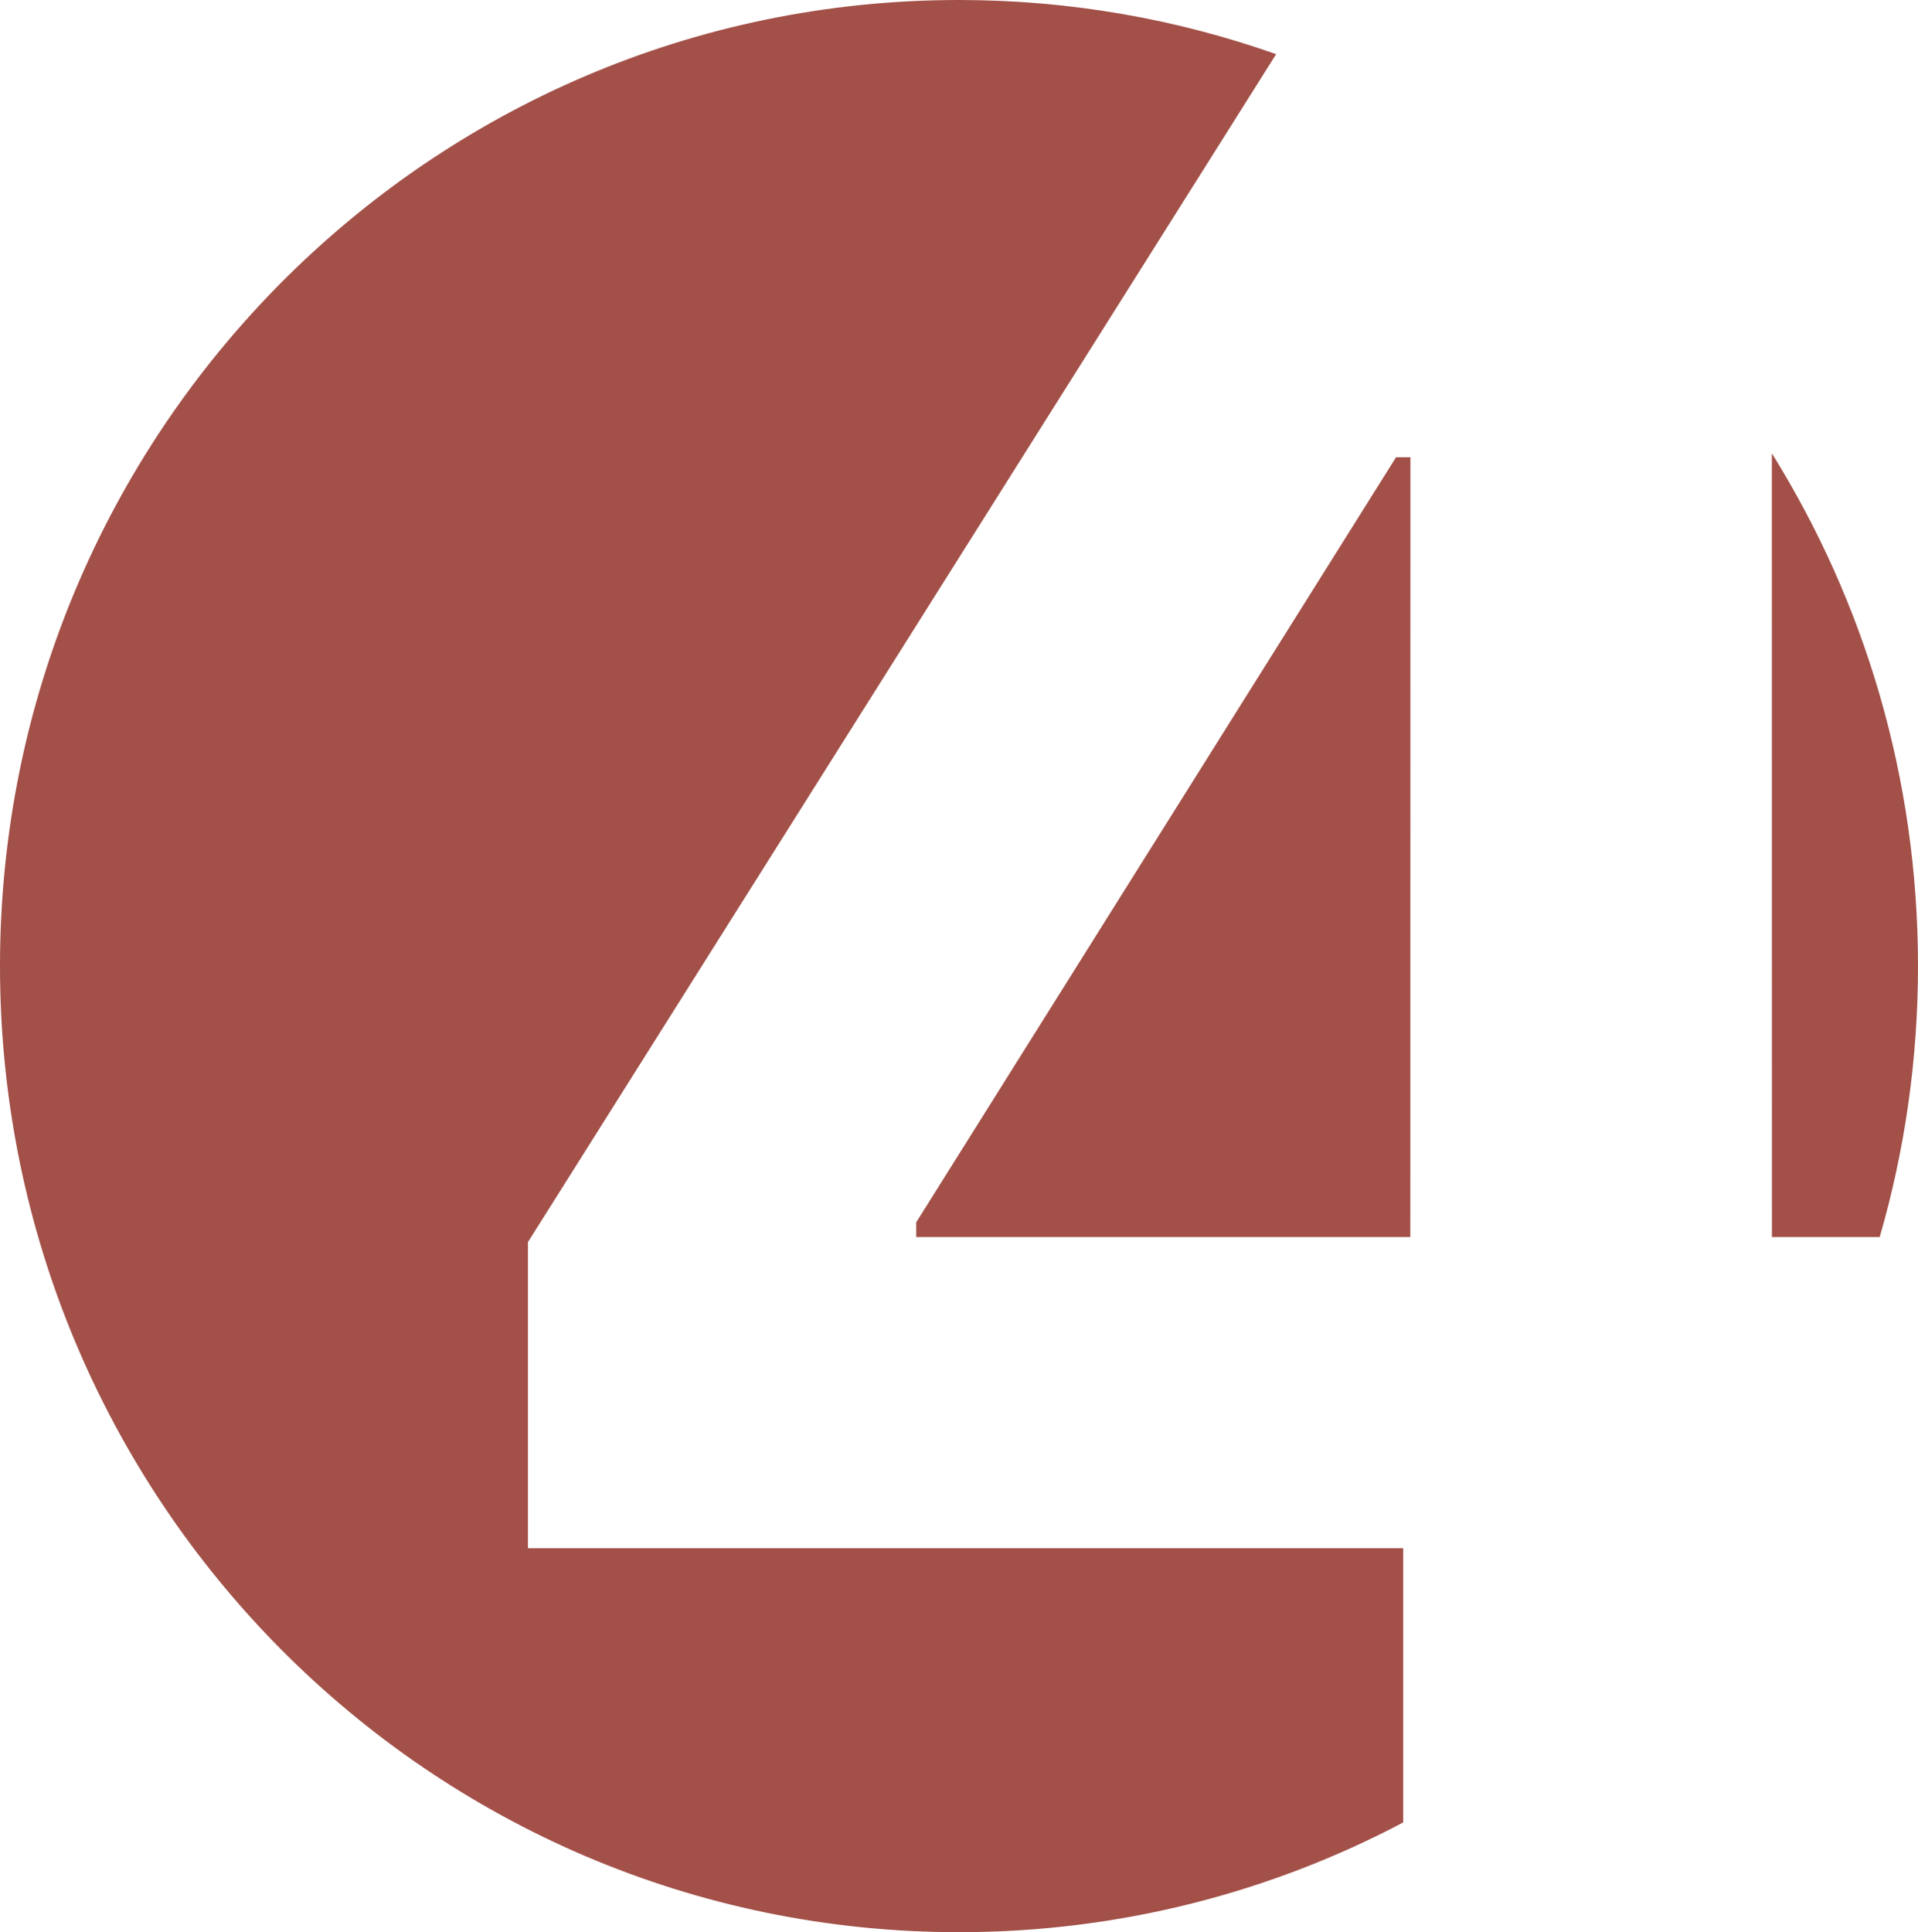
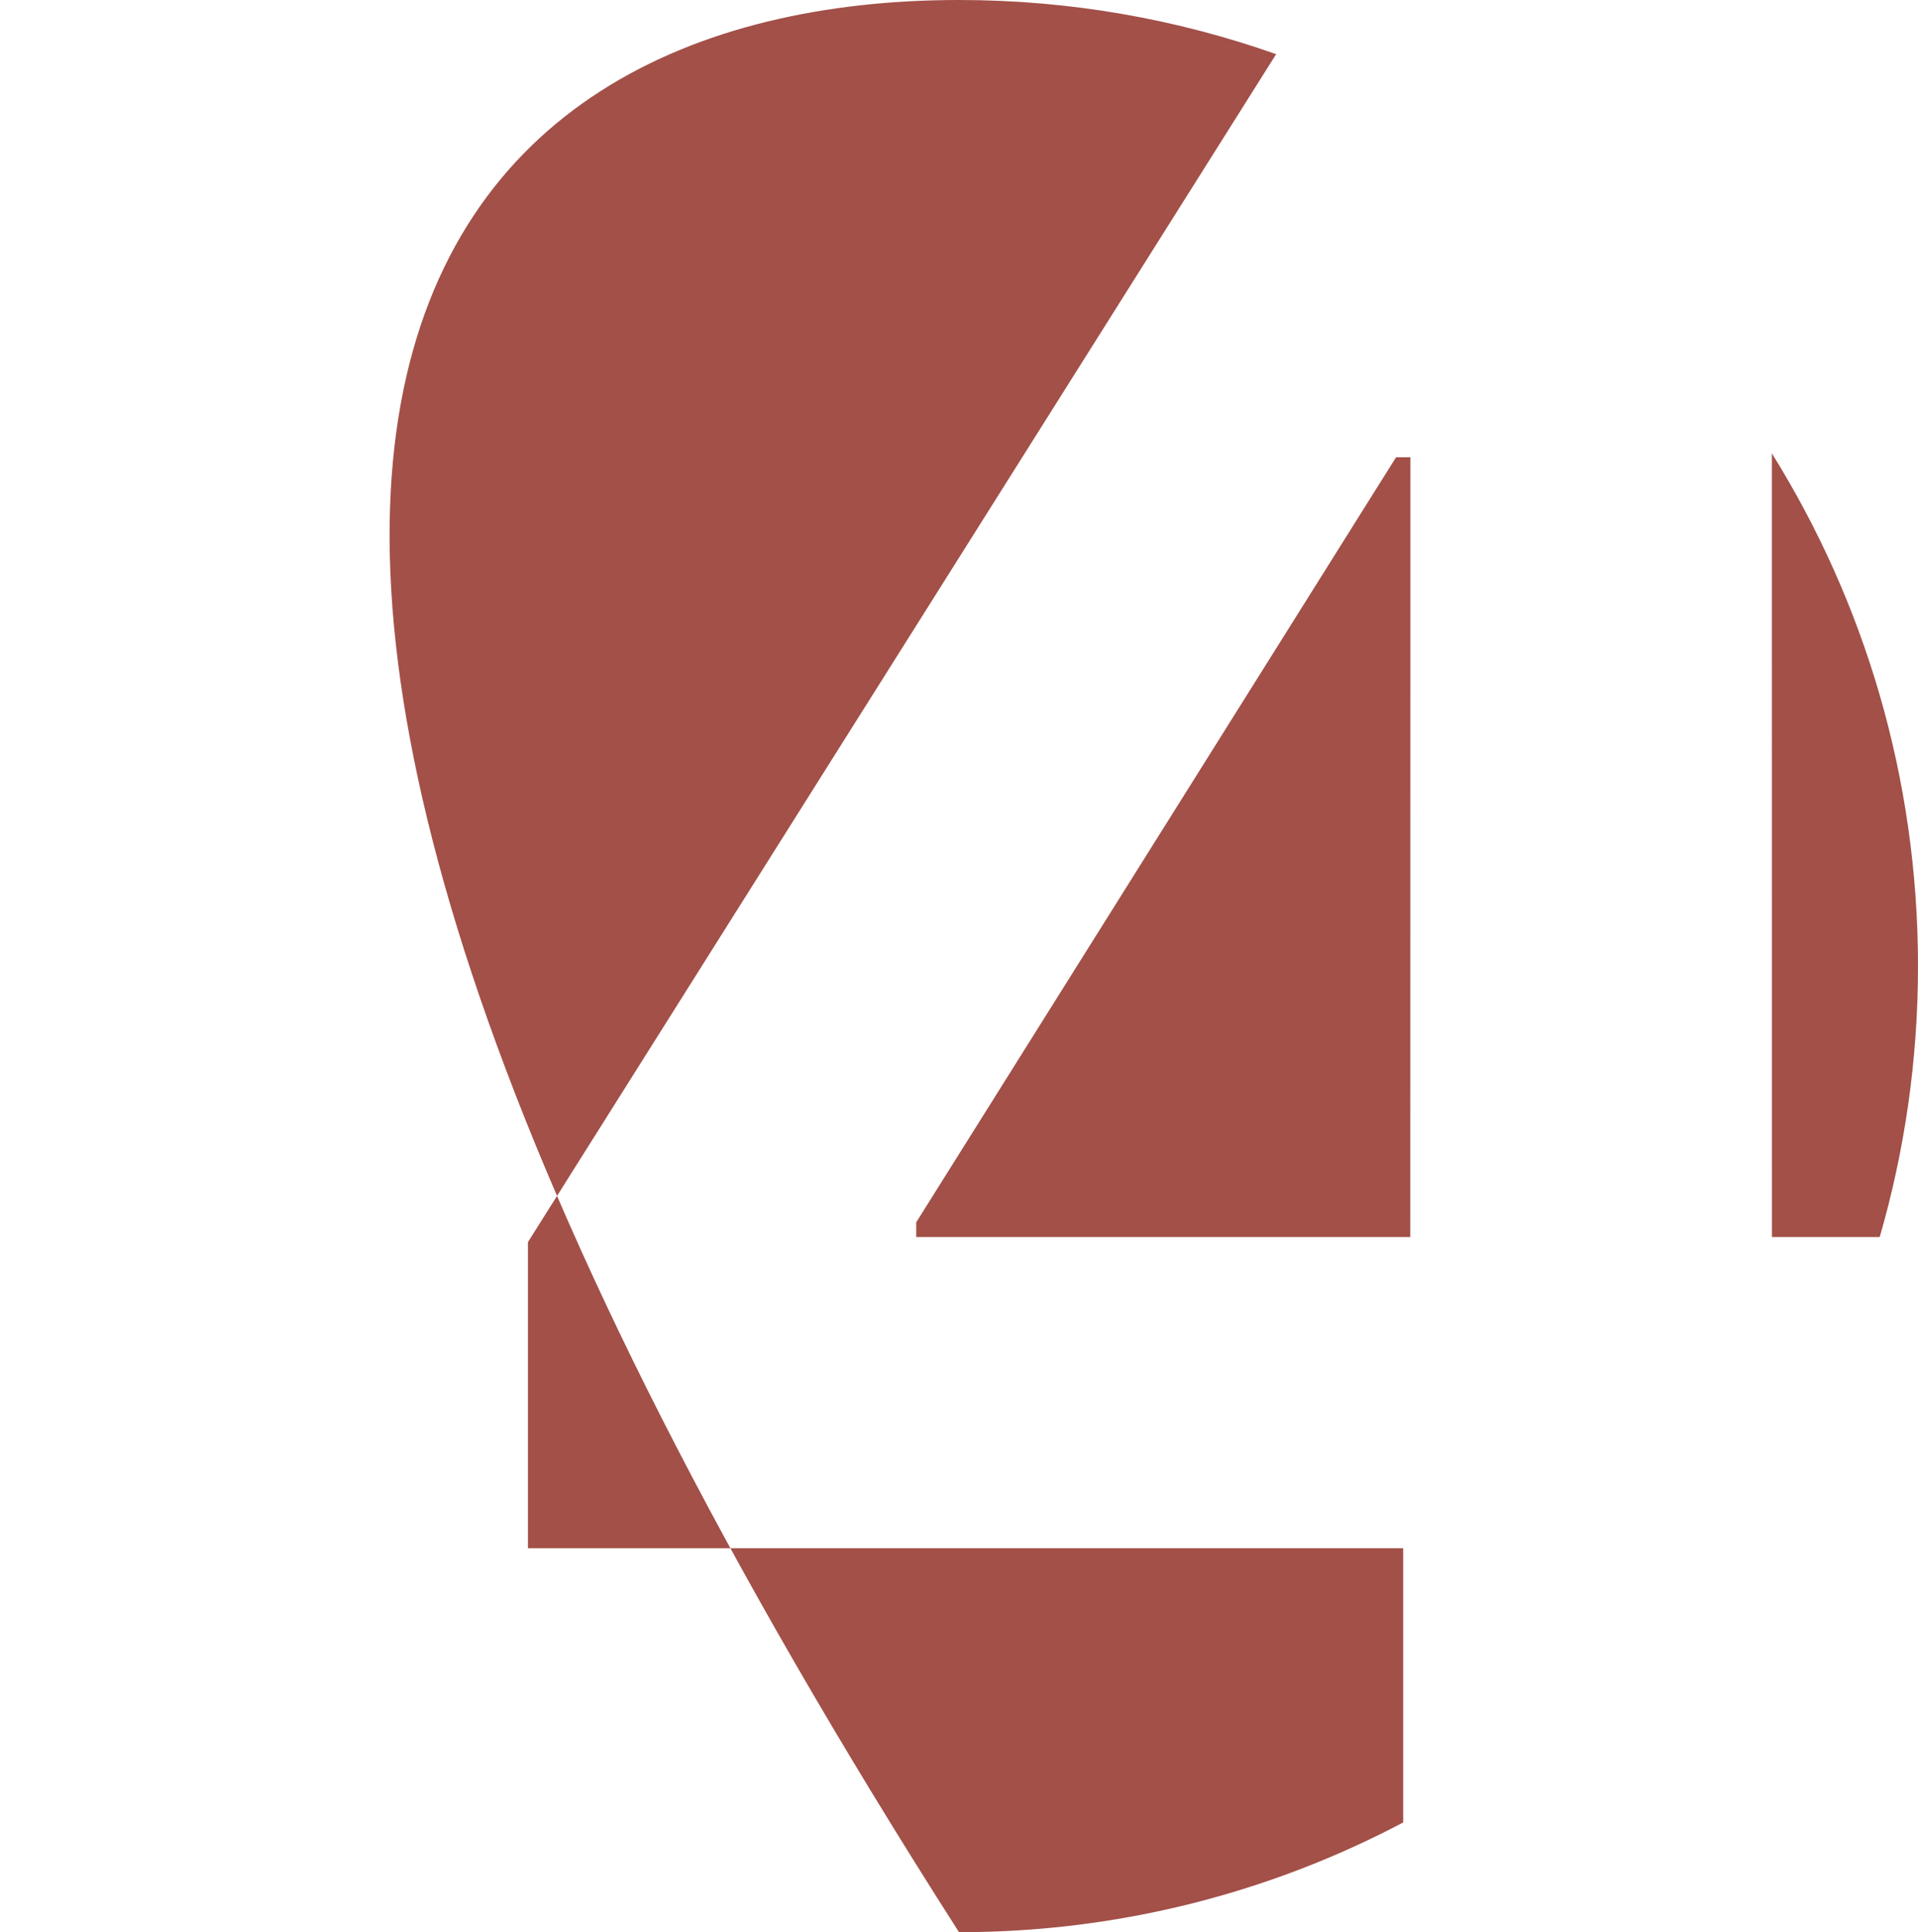
<svg xmlns="http://www.w3.org/2000/svg" width="137" height="138" viewBox="0 0 137 138" fill="none">
-   <path fill-rule="evenodd" clip-rule="evenodd" d="M100.736 88.352L100.744 32.658H99.718L65.445 87.299V88.352H100.736V88.352ZM68.5 0C76.44 0 84.062 1.366 91.154 3.868L37.71 88.713V110.576L100.226 110.575V130.164C90.741 135.167 79.949 138 68.5 138C30.669 138 0 107.108 0 69C0 30.892 30.669 0 68.5 0V0ZM126.561 32.378C133.173 42.991 137 55.545 137 69C137 75.719 136.043 82.212 134.265 88.352H126.566L126.561 32.378V32.378Z" fill="#A25048" />
+   <path fill-rule="evenodd" clip-rule="evenodd" d="M100.736 88.352L100.744 32.658H99.718L65.445 87.299V88.352H100.736V88.352ZM68.5 0C76.44 0 84.062 1.366 91.154 3.868L37.71 88.713V110.576L100.226 110.575V130.164C90.741 135.167 79.949 138 68.5 138C0 30.892 30.669 0 68.5 0V0ZM126.561 32.378C133.173 42.991 137 55.545 137 69C137 75.719 136.043 82.212 134.265 88.352H126.566L126.561 32.378V32.378Z" fill="#A25048" />
</svg>